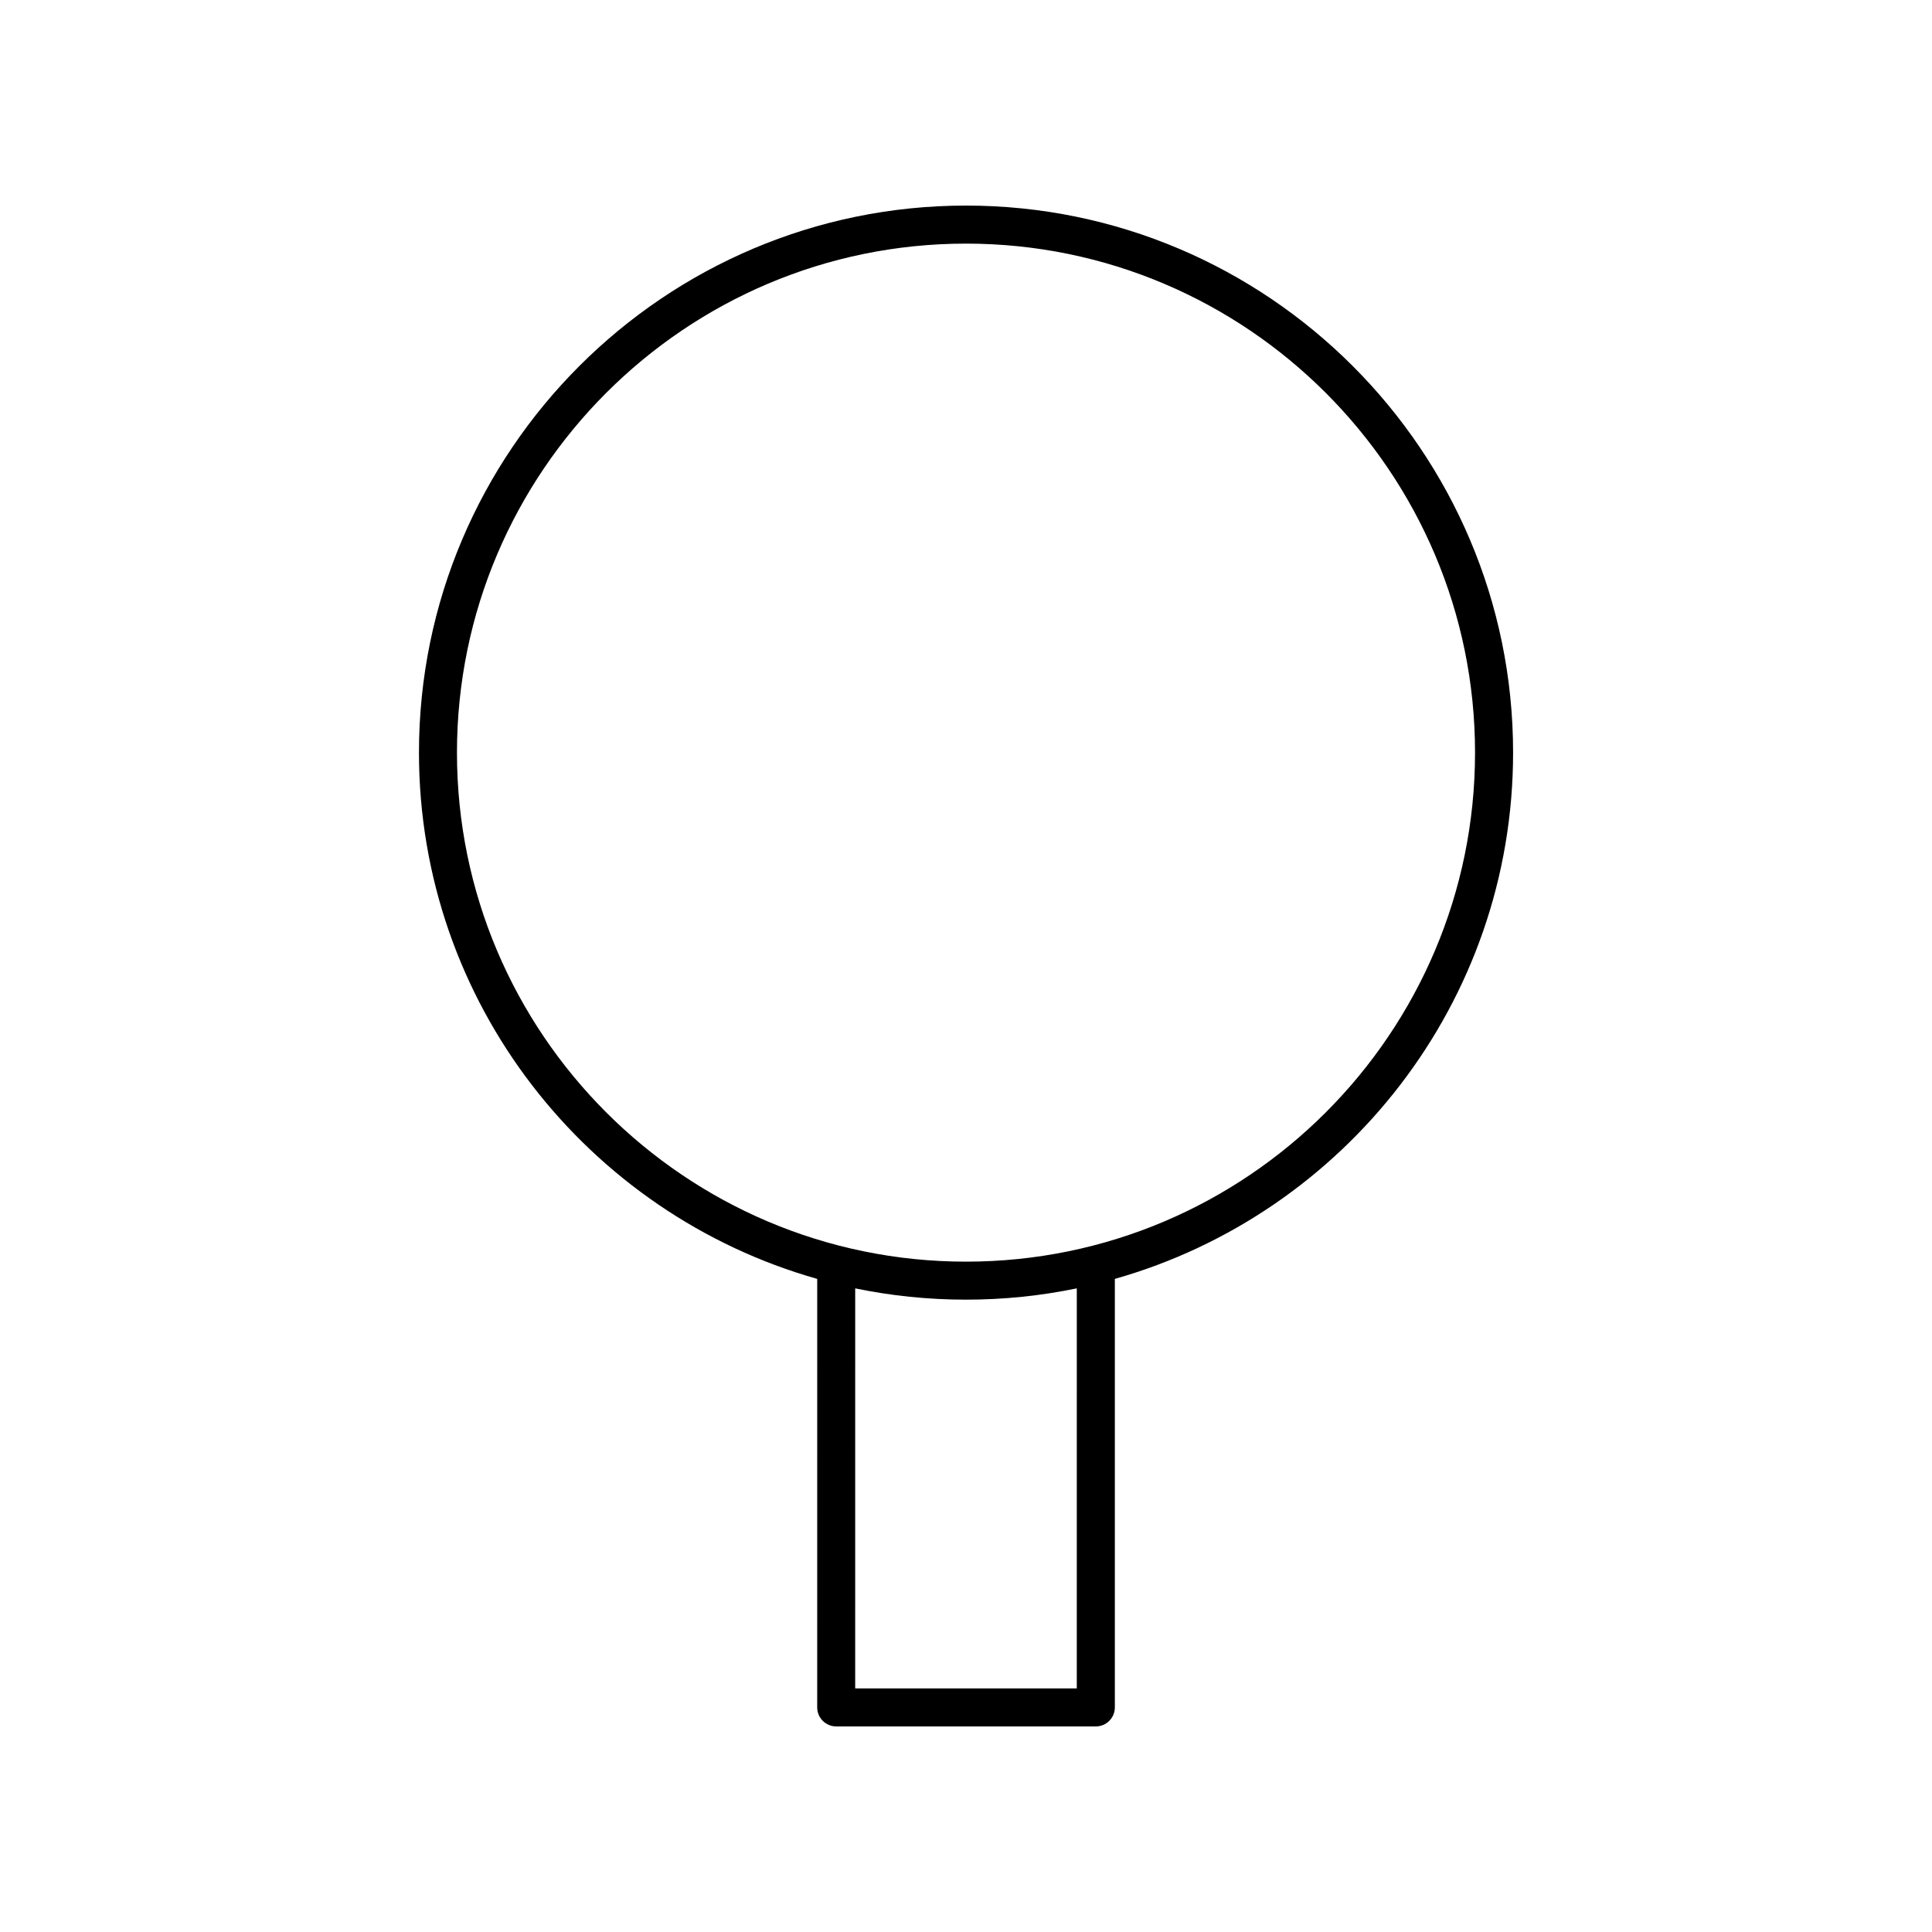
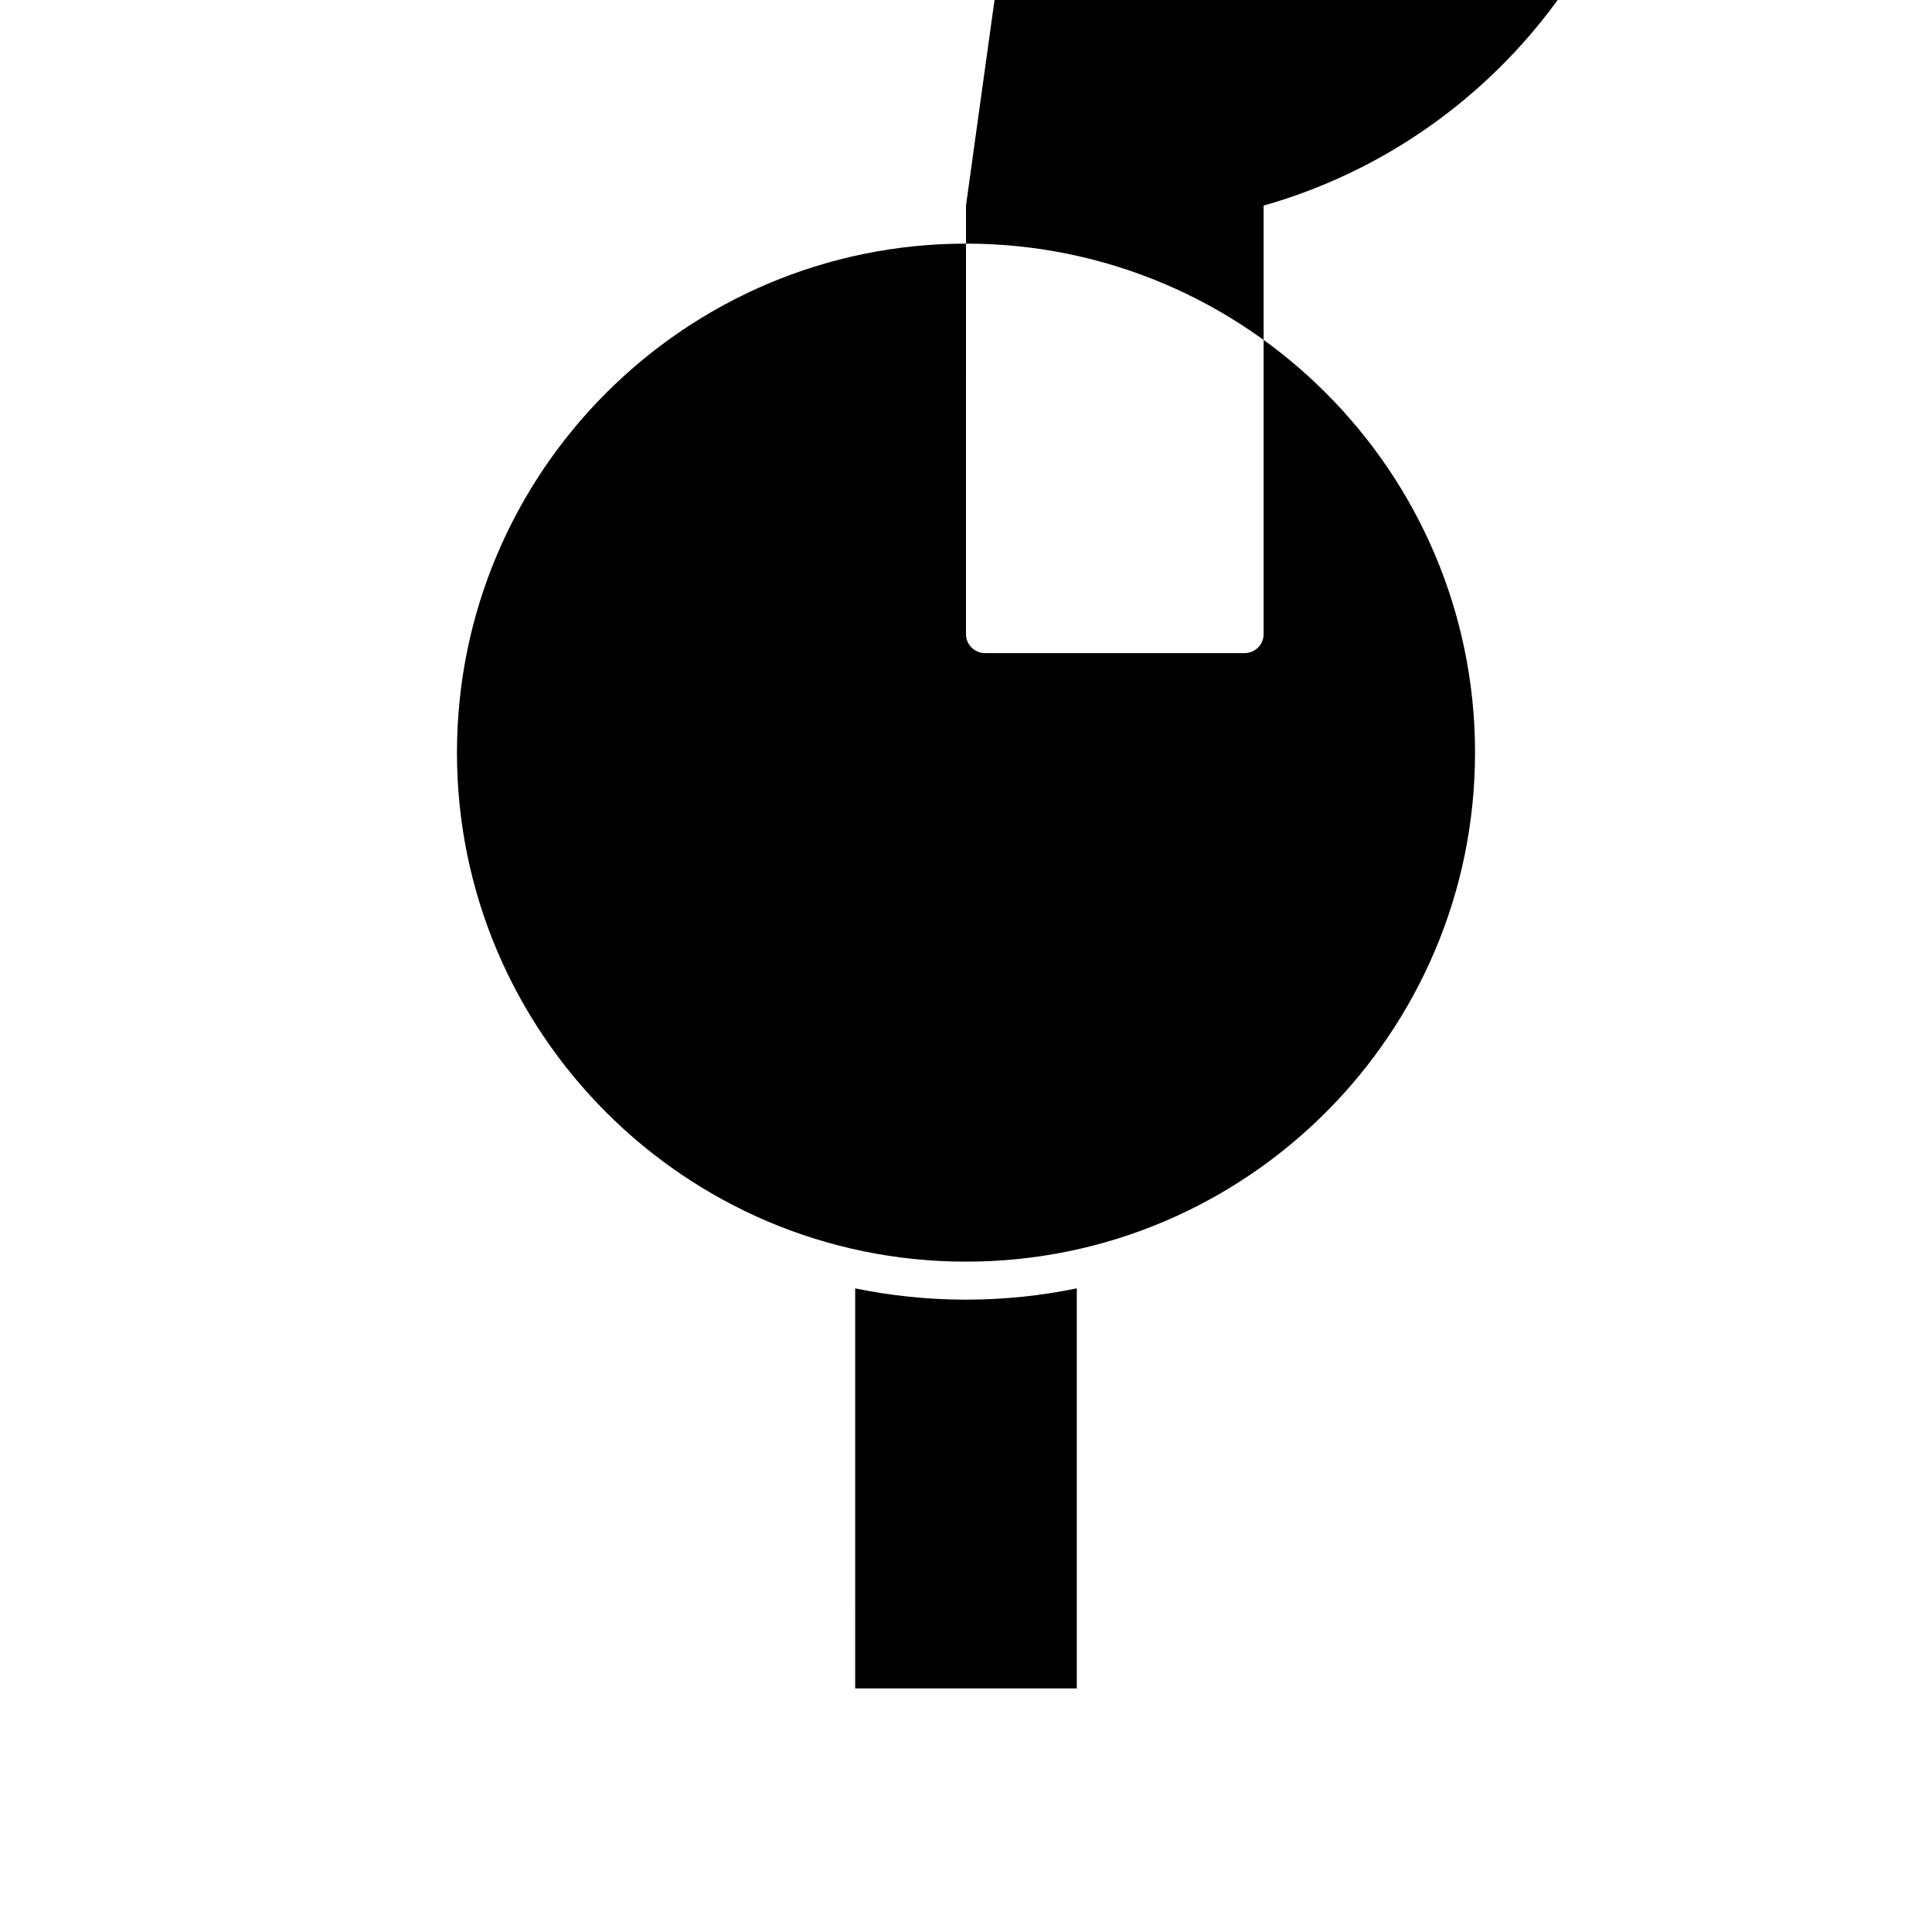
<svg xmlns="http://www.w3.org/2000/svg" fill="#000000" width="800px" height="800px" version="1.1" viewBox="144 144 512 512">
-   <path d="m400 198.48c-79.938 0-144.97 65.035-144.97 144.97 0 66.266 44.711 122.25 105.54 139.47l-0.004 113.56c0 2.781 2.254 5.039 5.039 5.039h68.801c2.781 0 5.039-2.254 5.039-5.039v-113.56c60.824-17.227 105.54-73.207 105.54-139.47 0-79.938-65.035-144.97-144.97-144.97zm29.359 392.97h-58.727l0.004-106.02c9.484 1.961 19.305 2.992 29.363 2.992s19.879-1.035 29.363-2.992zm-29.359-113.1c-74.383 0-134.9-60.516-134.9-134.89 0-74.383 60.516-134.9 134.9-134.9s134.9 60.516 134.9 134.9c-0.004 74.379-60.516 134.89-134.9 134.89z" />
+   <path d="m400 198.48l-0.004 113.56c0 2.781 2.254 5.039 5.039 5.039h68.801c2.781 0 5.039-2.254 5.039-5.039v-113.56c60.824-17.227 105.54-73.207 105.54-139.47 0-79.938-65.035-144.97-144.97-144.97zm29.359 392.97h-58.727l0.004-106.02c9.484 1.961 19.305 2.992 29.363 2.992s19.879-1.035 29.363-2.992zm-29.359-113.1c-74.383 0-134.9-60.516-134.9-134.89 0-74.383 60.516-134.9 134.9-134.9s134.9 60.516 134.9 134.9c-0.004 74.379-60.516 134.89-134.9 134.89z" />
</svg>